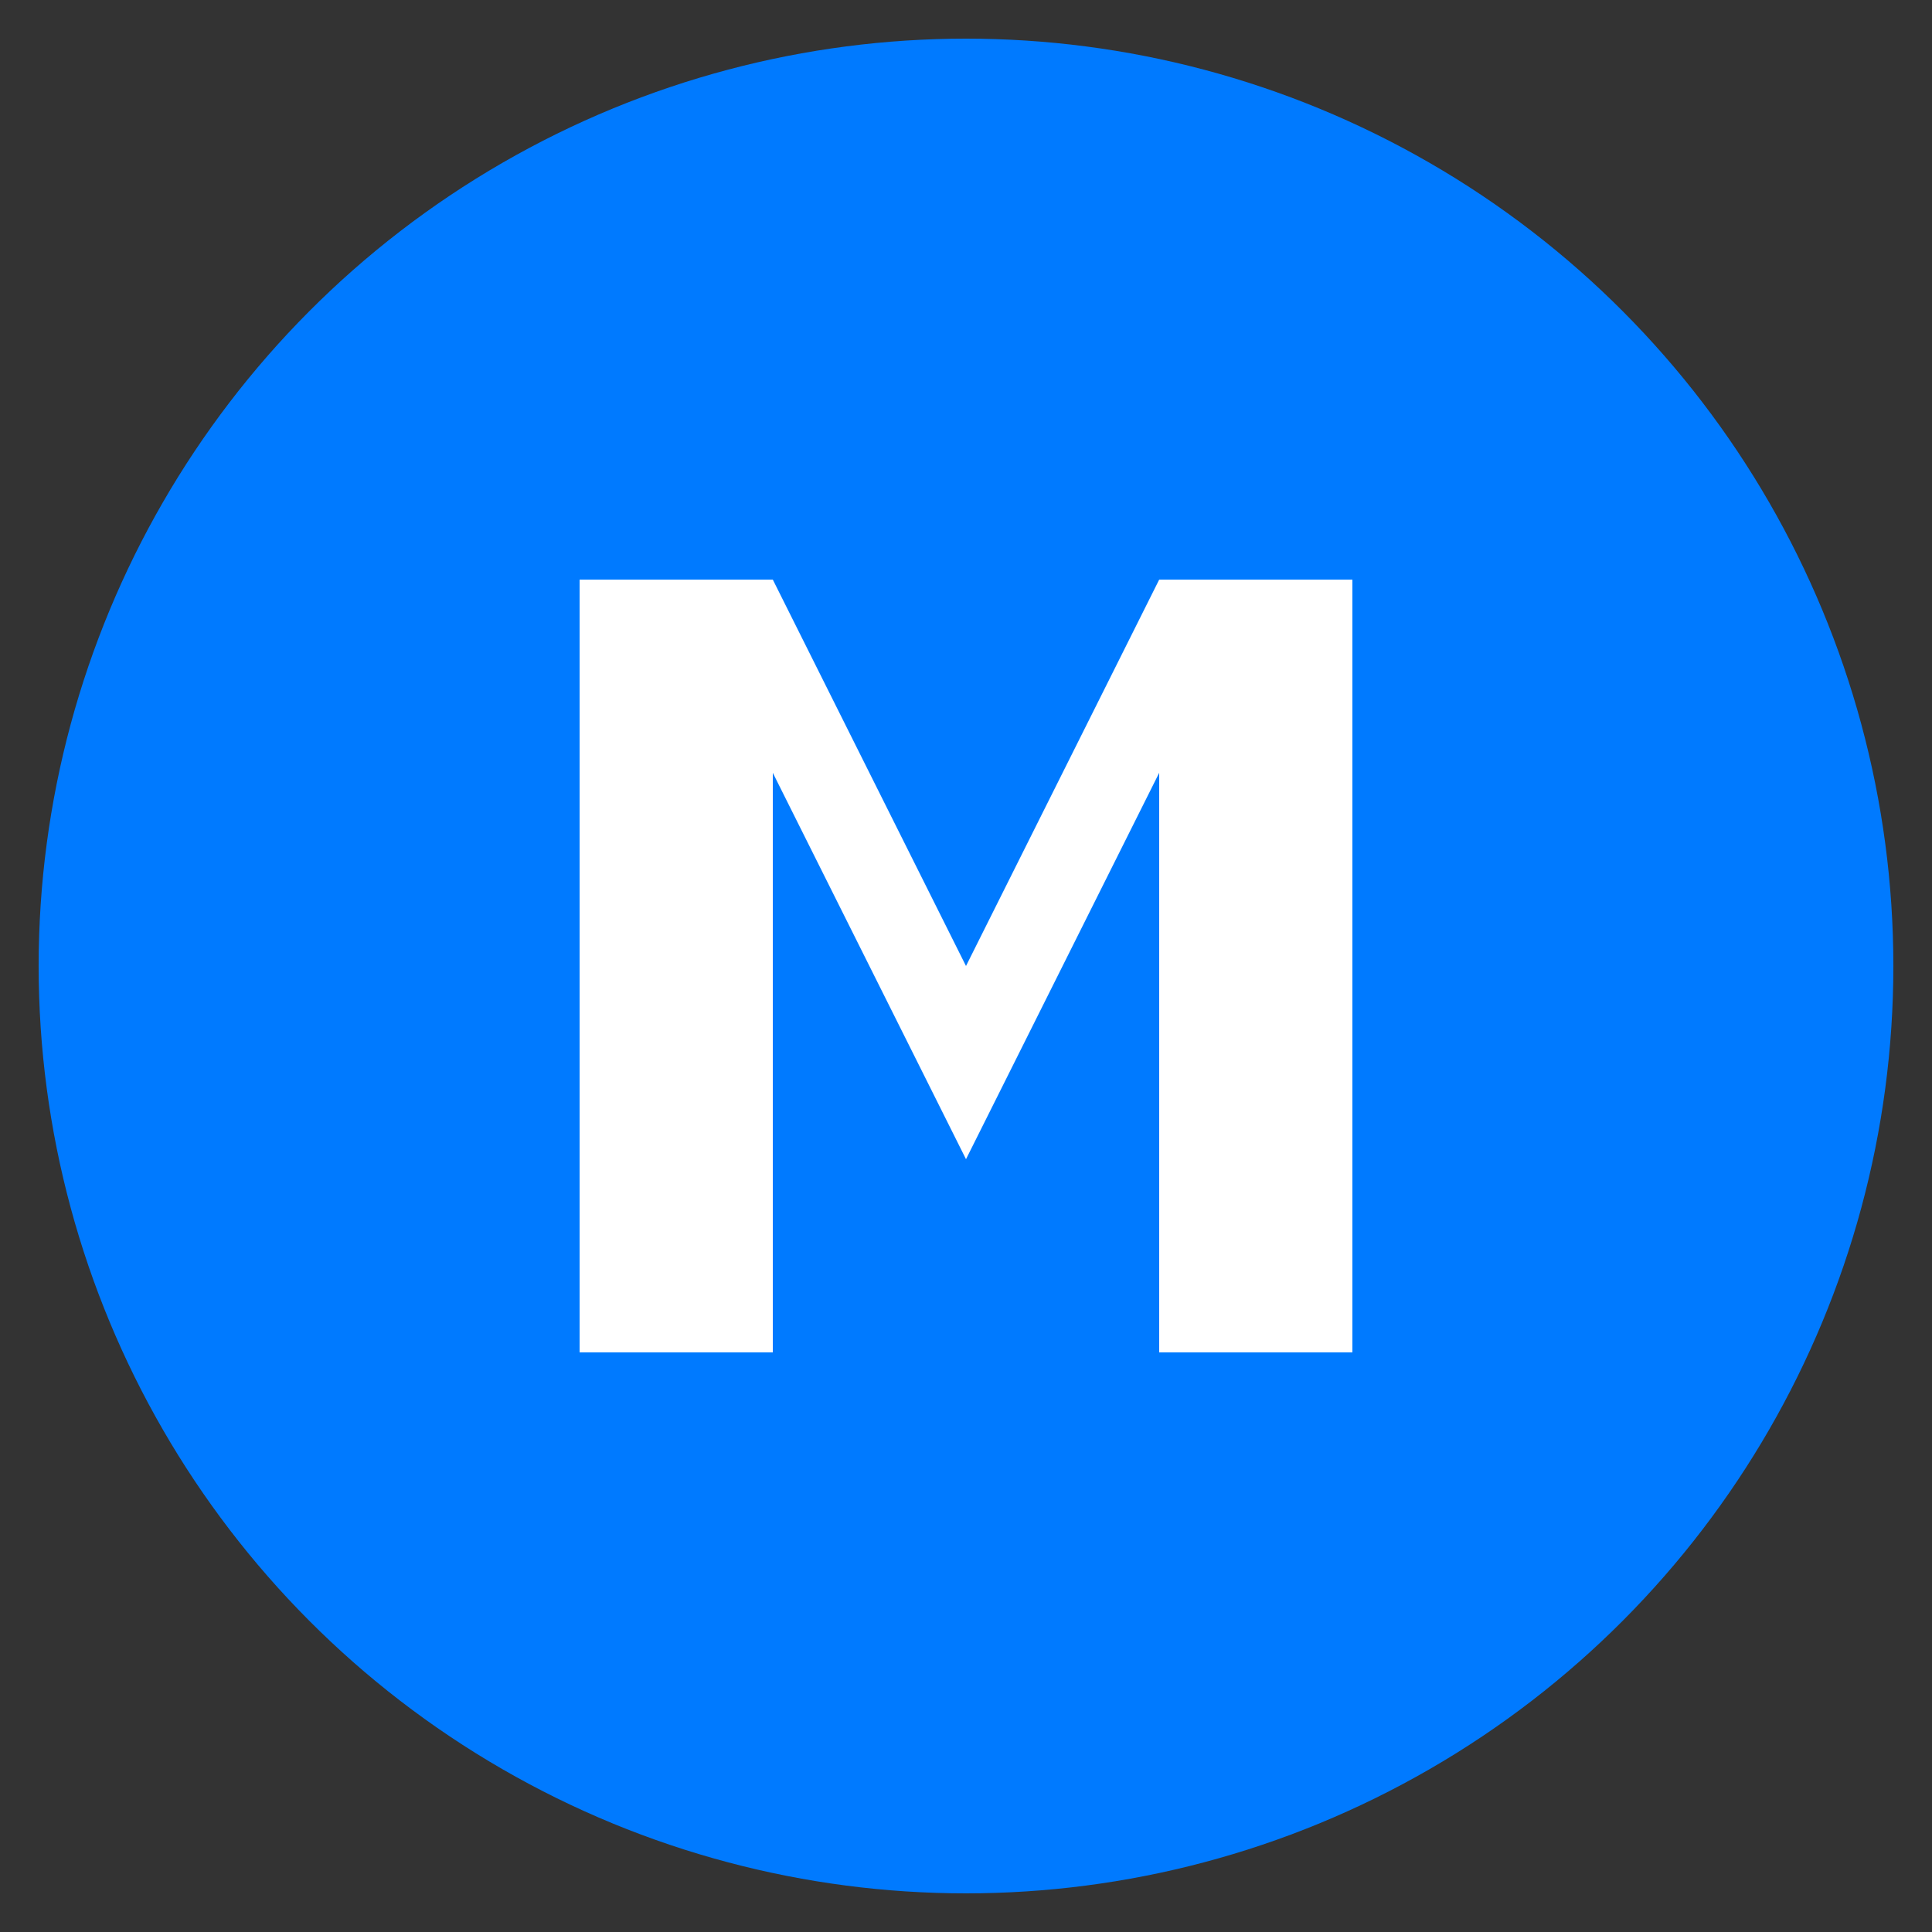
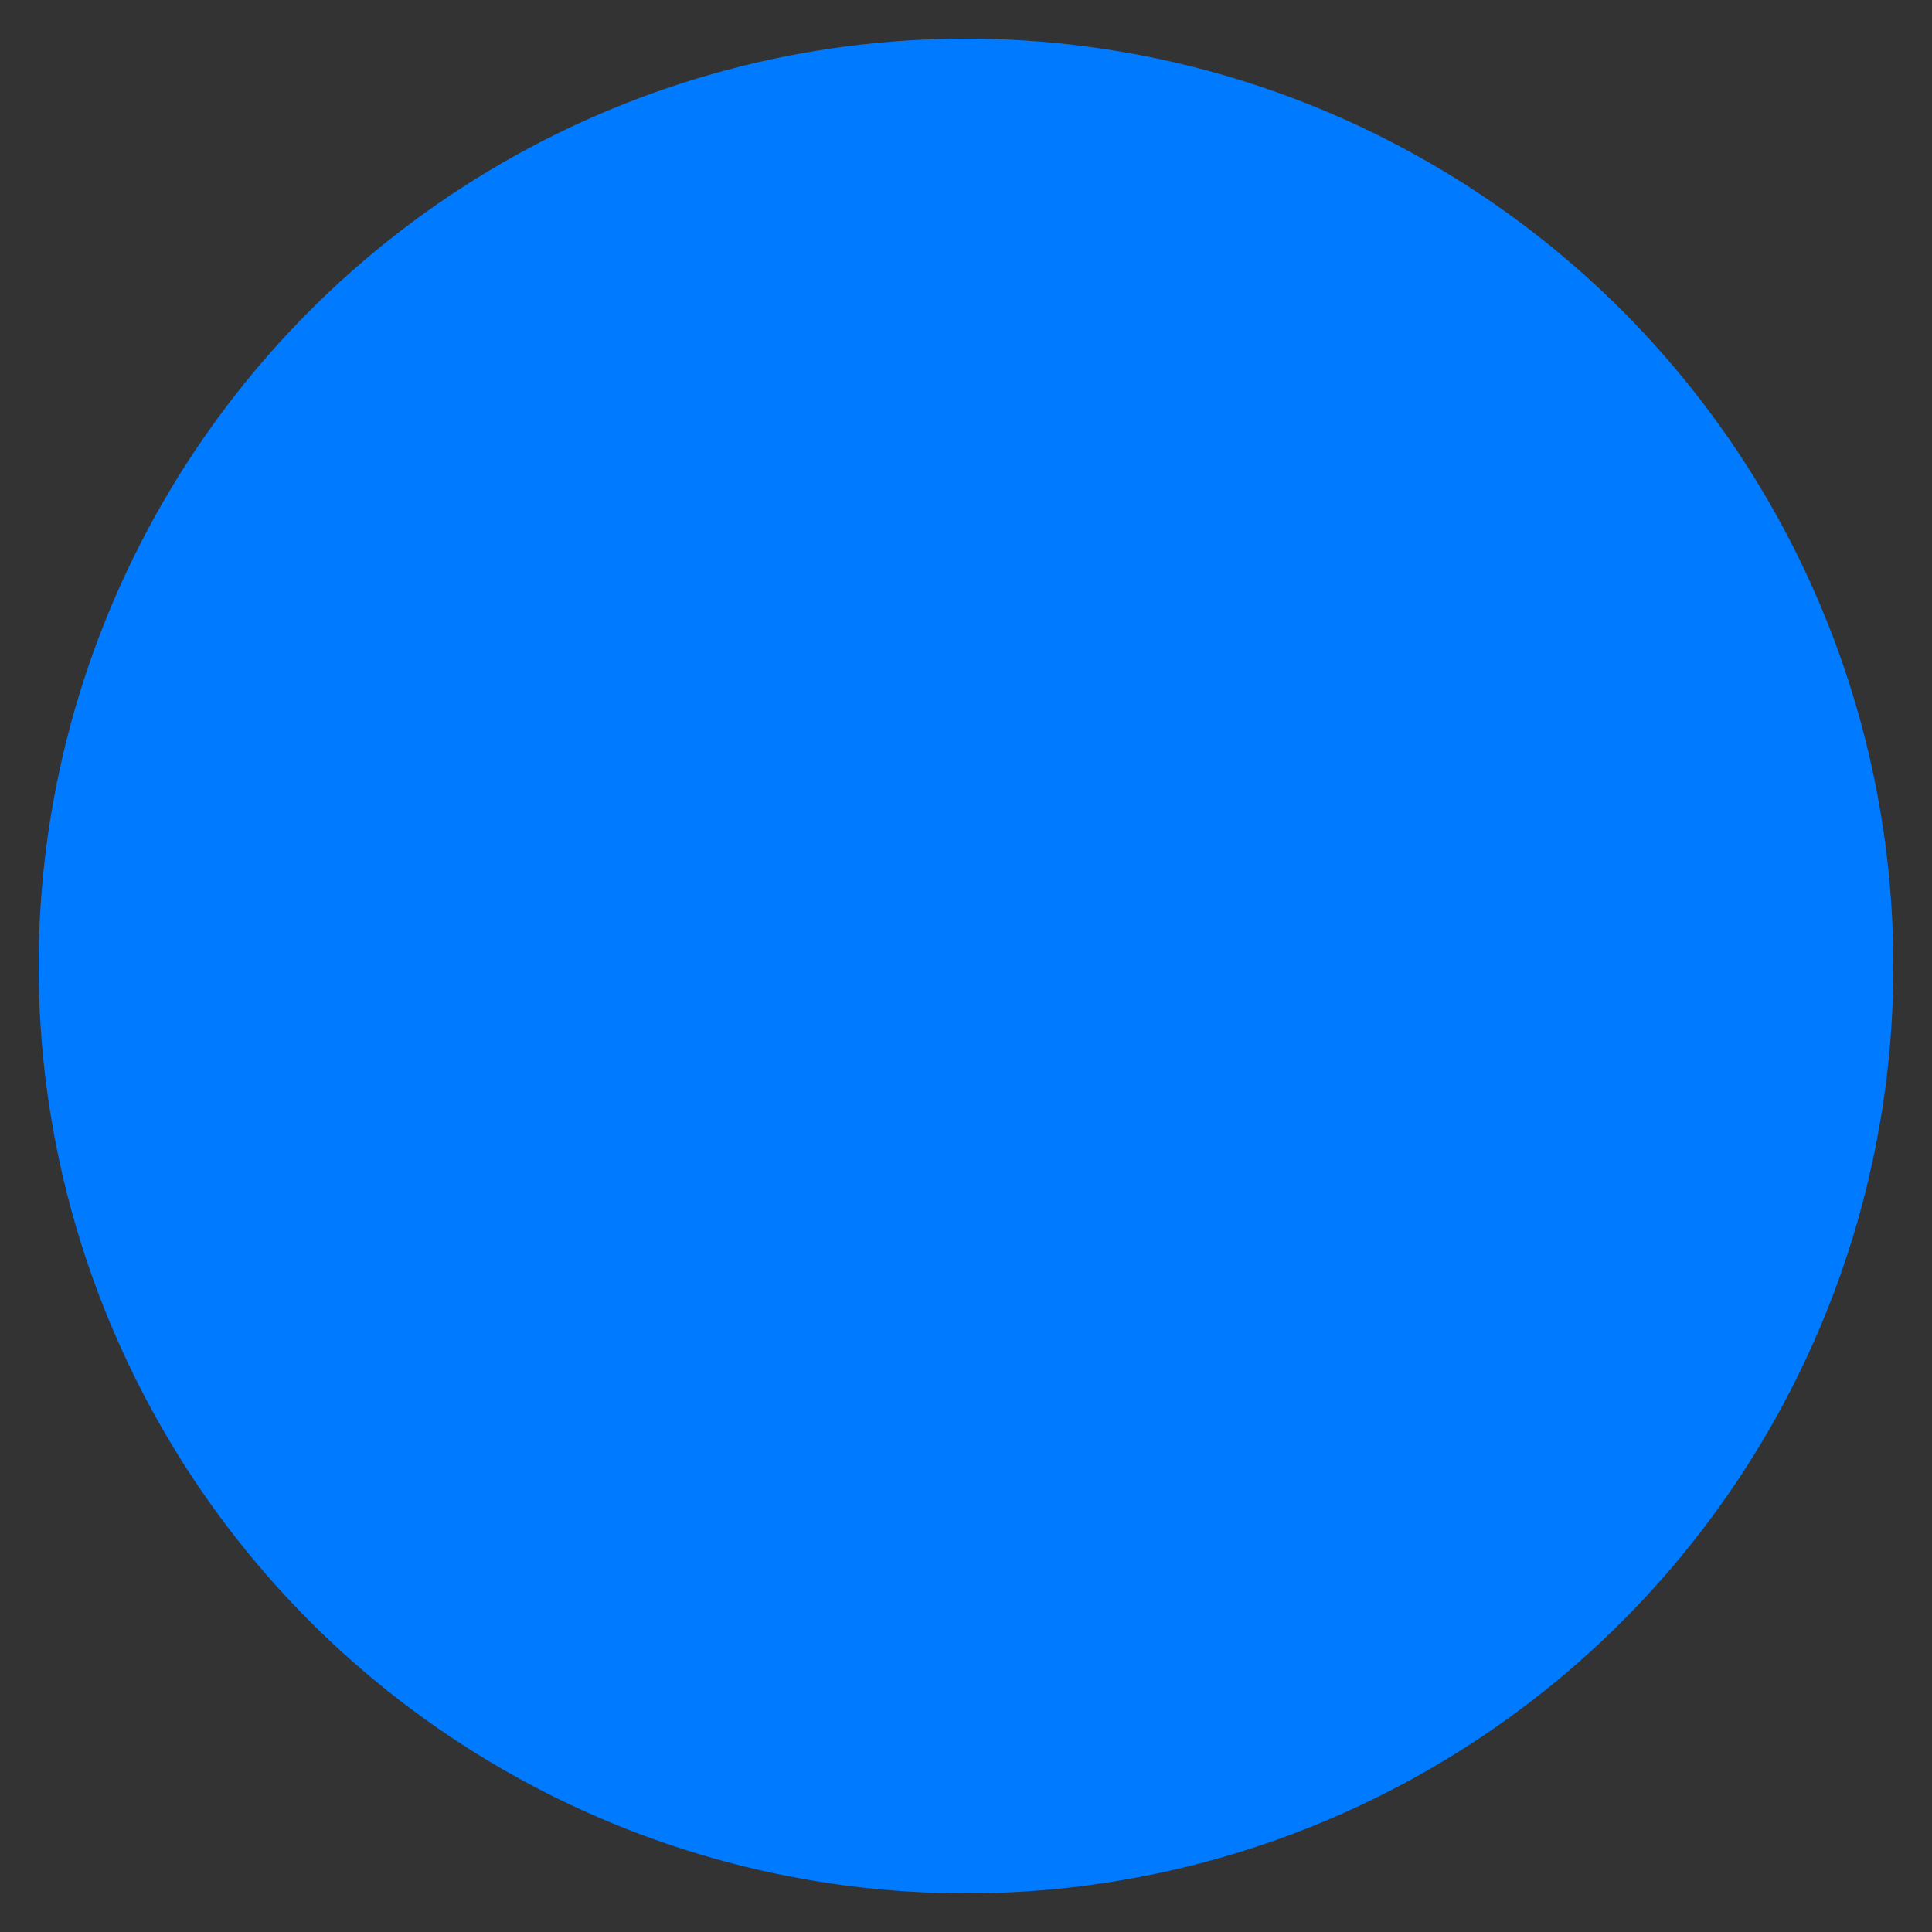
<svg xmlns="http://www.w3.org/2000/svg" width="50" height="50" viewBox="0 0 50 50" fill="none">
  <rect x="0" y="0" width="50" height="50" fill="#333333" stroke="none" />
  <circle cx="25" cy="25" r="24" fill="#007AFF" />
-   <path d="M15 35V15H20L25 25L30 15H35V35H30V20L25 30L20 20V35H15Z" fill="white" />
</svg>